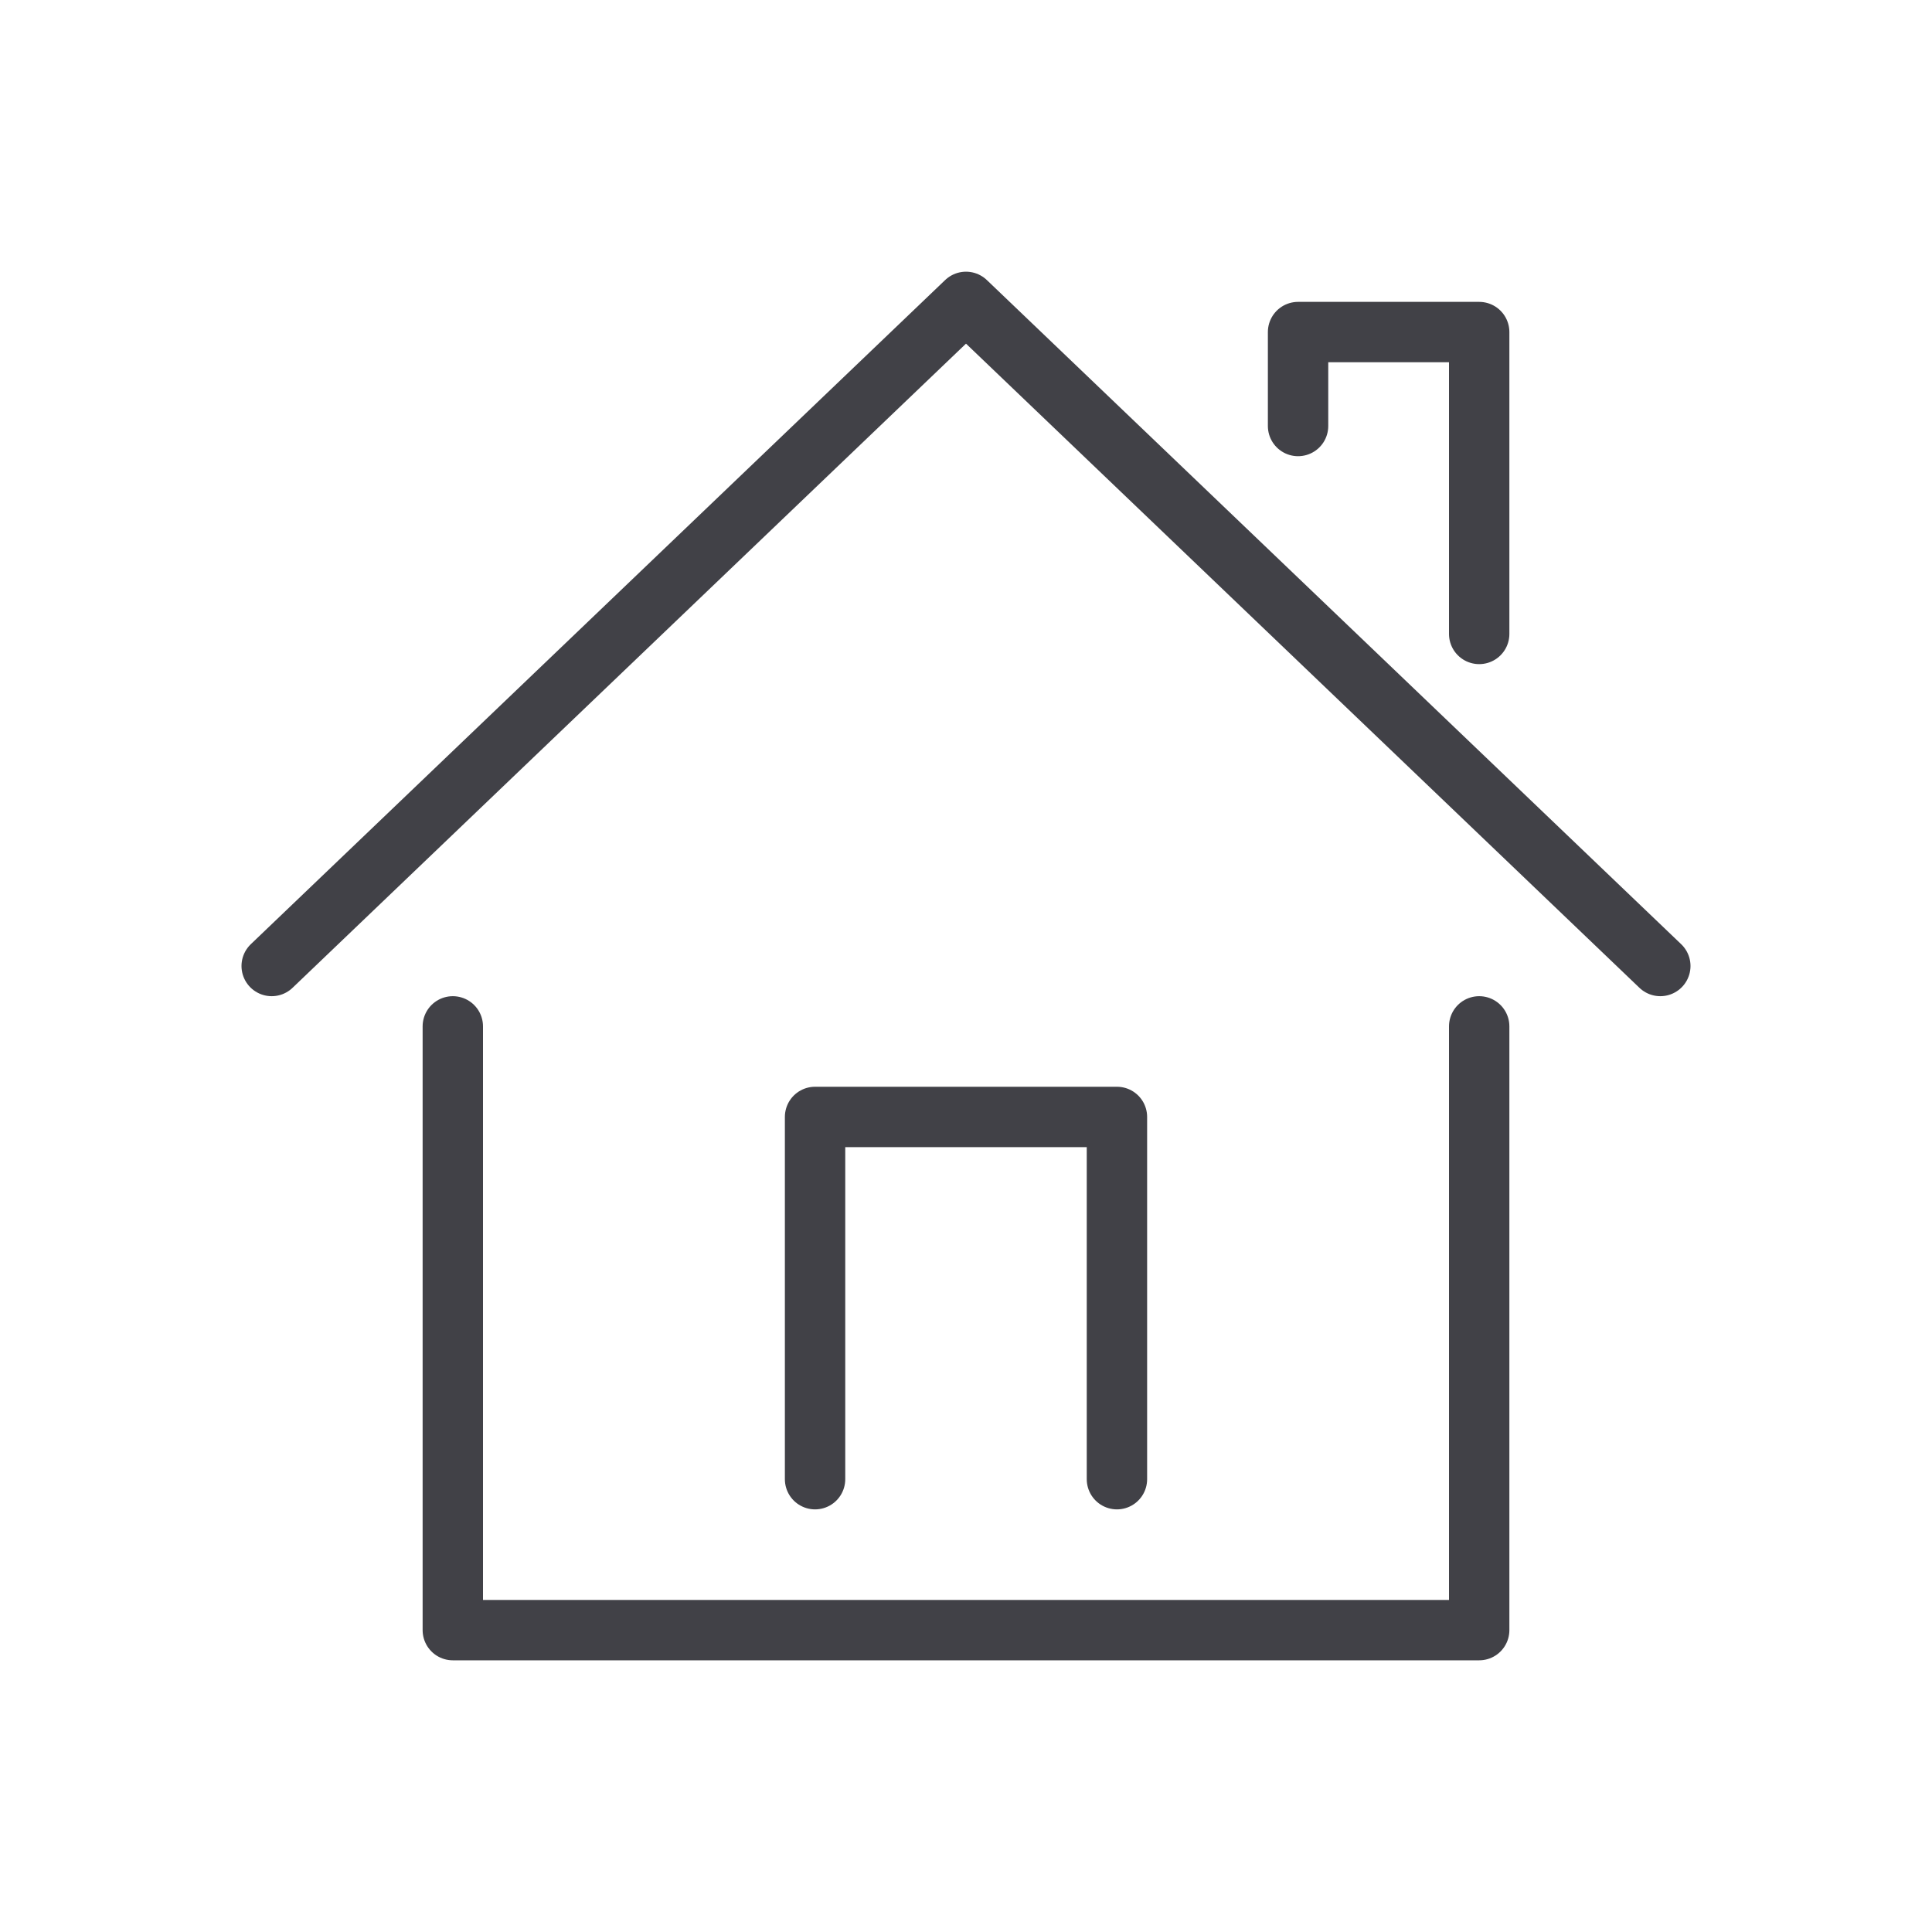
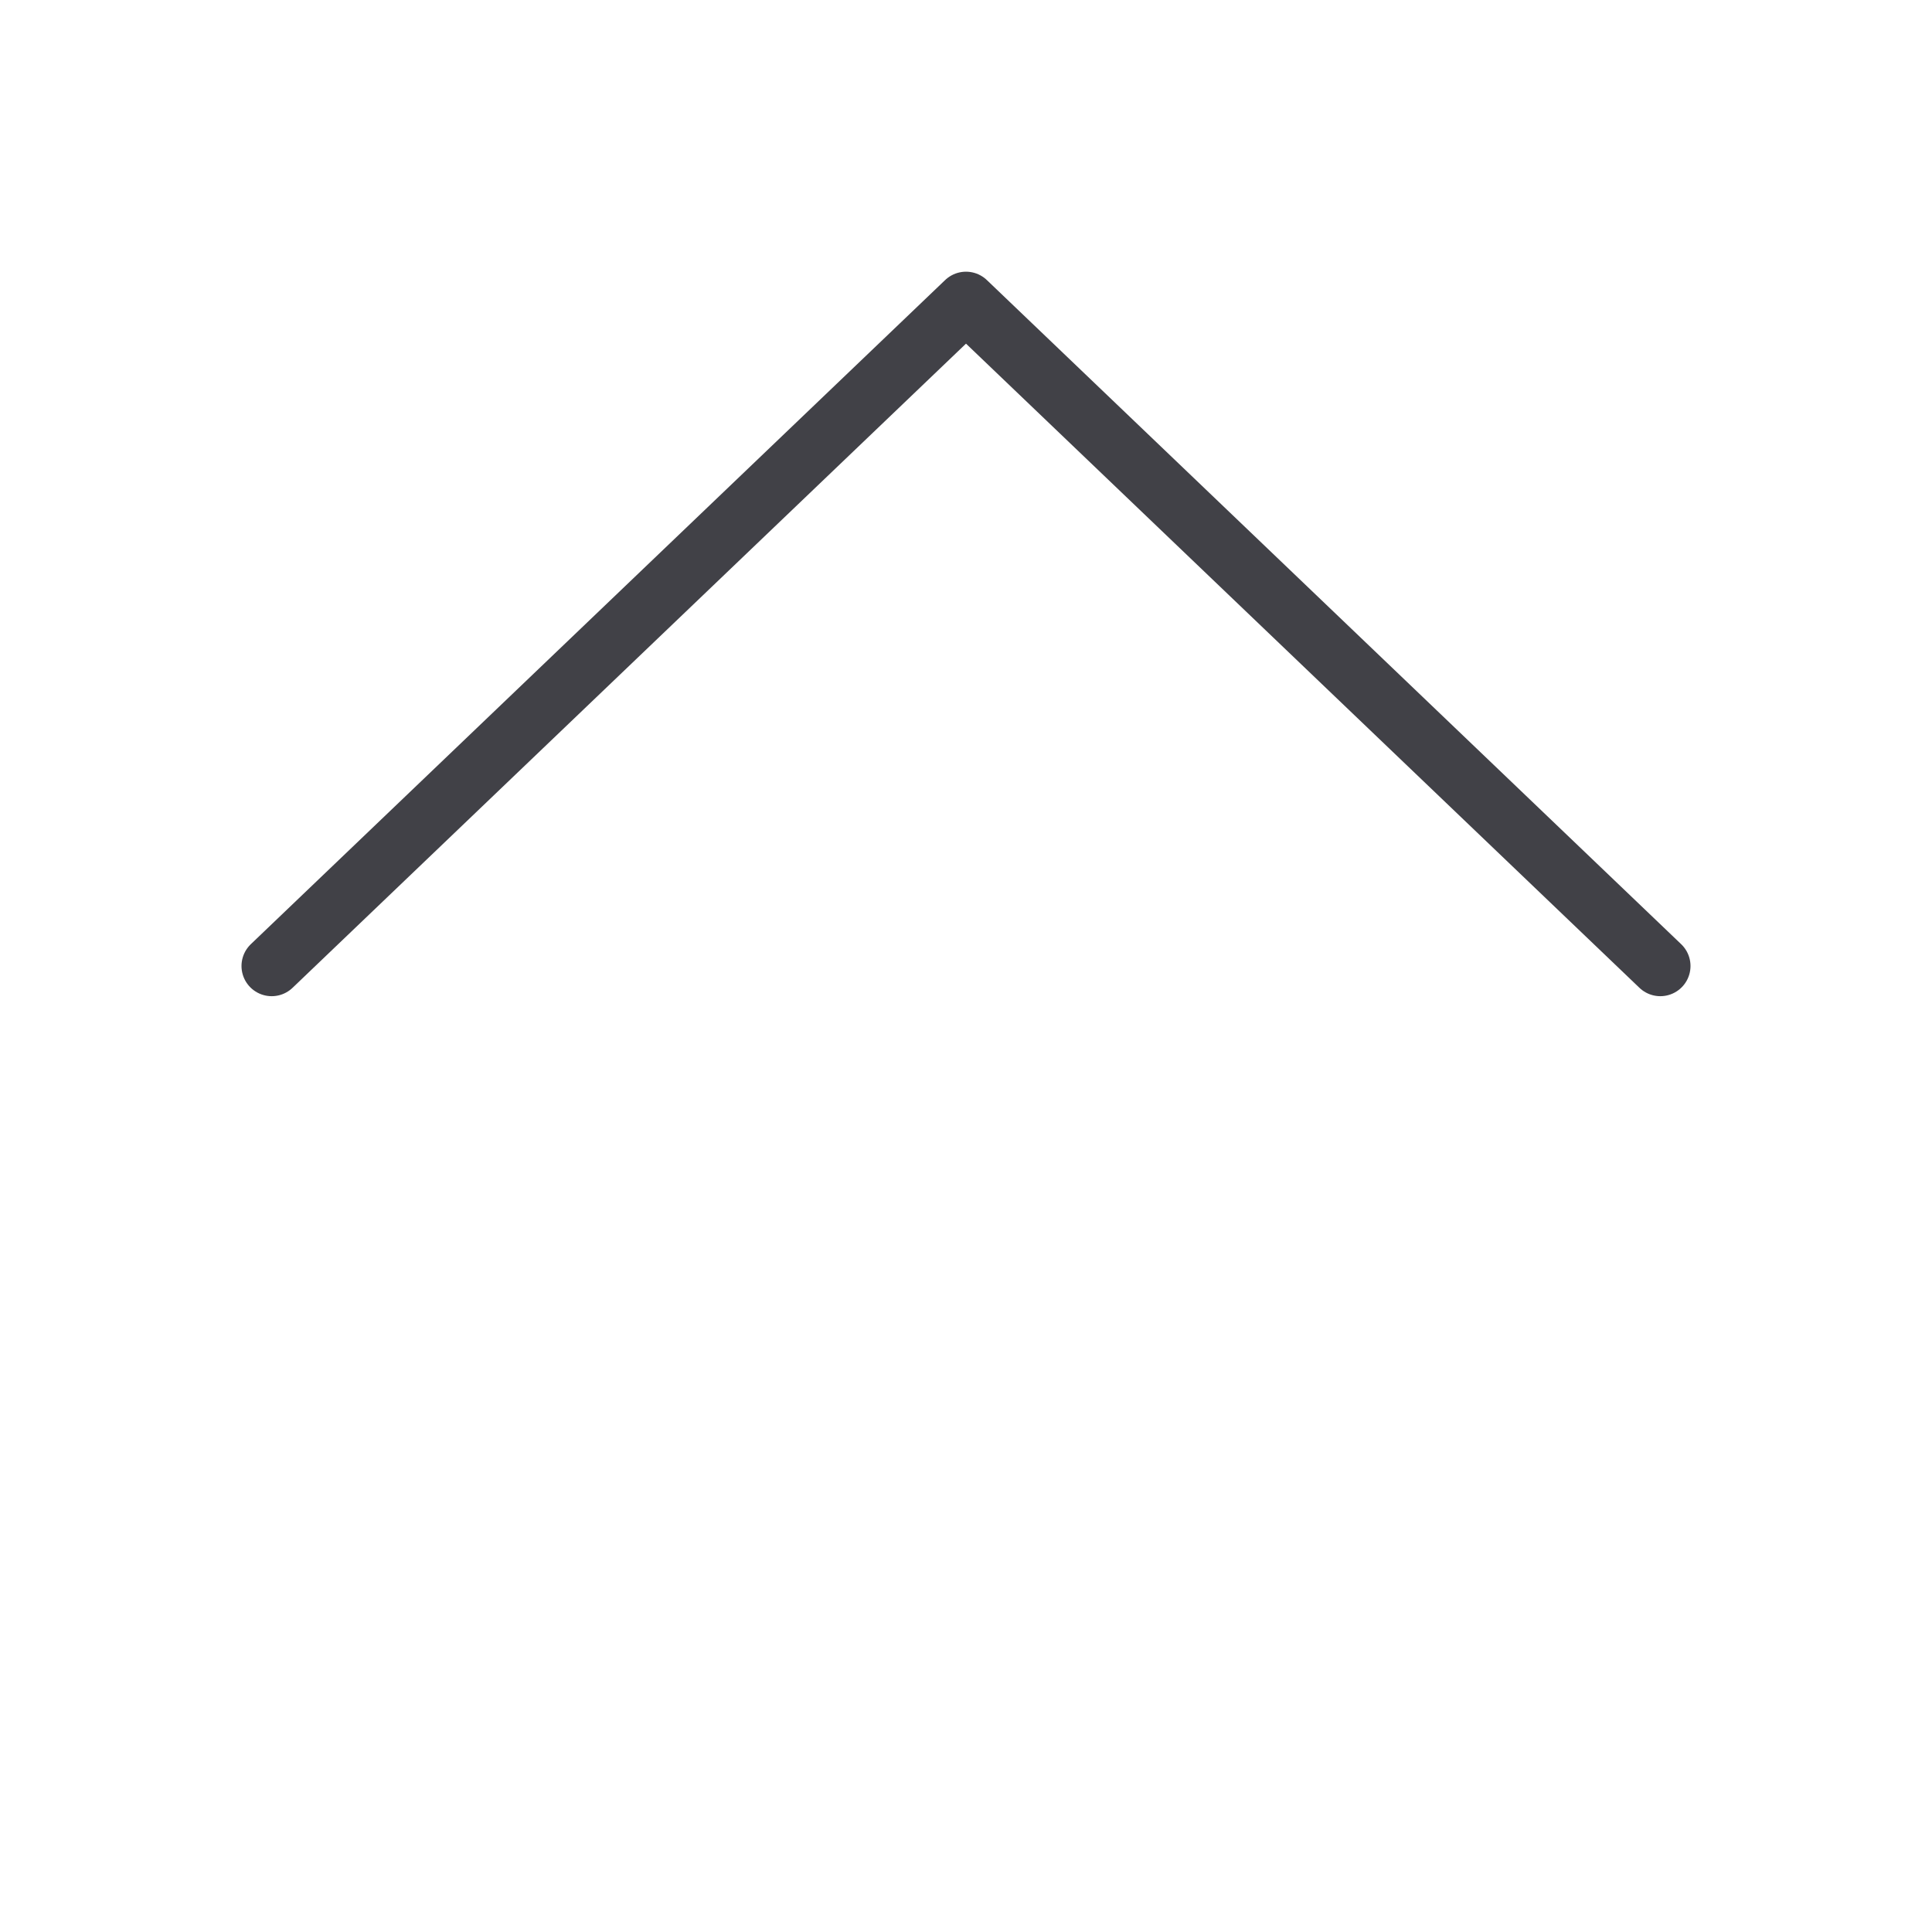
<svg xmlns="http://www.w3.org/2000/svg" version="1.1" id="Layer_1" x="0px" y="0px" viewBox="0 0 64 64" enable-background="new 0 0 64 64" xml:space="preserve">
  <g>
-     <polyline fill="none" stroke="#414147" stroke-width="2" stroke-linecap="round" stroke-linejoin="round" stroke-miterlimit="10" points="   43,14.112 43,11 49,11 49,21  " />
    <g>
      <g>
        <polyline fill="none" stroke="#414147" stroke-width="2" stroke-linecap="round" stroke-linejoin="round" stroke-miterlimit="10" points="     55,32 32,10 9,32    " />
-         <polyline fill="none" stroke="#414147" stroke-width="2" stroke-linecap="round" stroke-linejoin="round" stroke-miterlimit="10" points="     49,34 49,54 15,54 15,34    " />
      </g>
-       <polyline fill="none" stroke="#414147" stroke-width="2" stroke-linecap="round" stroke-linejoin="round" stroke-miterlimit="10" points="    27,49 27,37 37,37 37,49   " />
    </g>
  </g>
</svg>